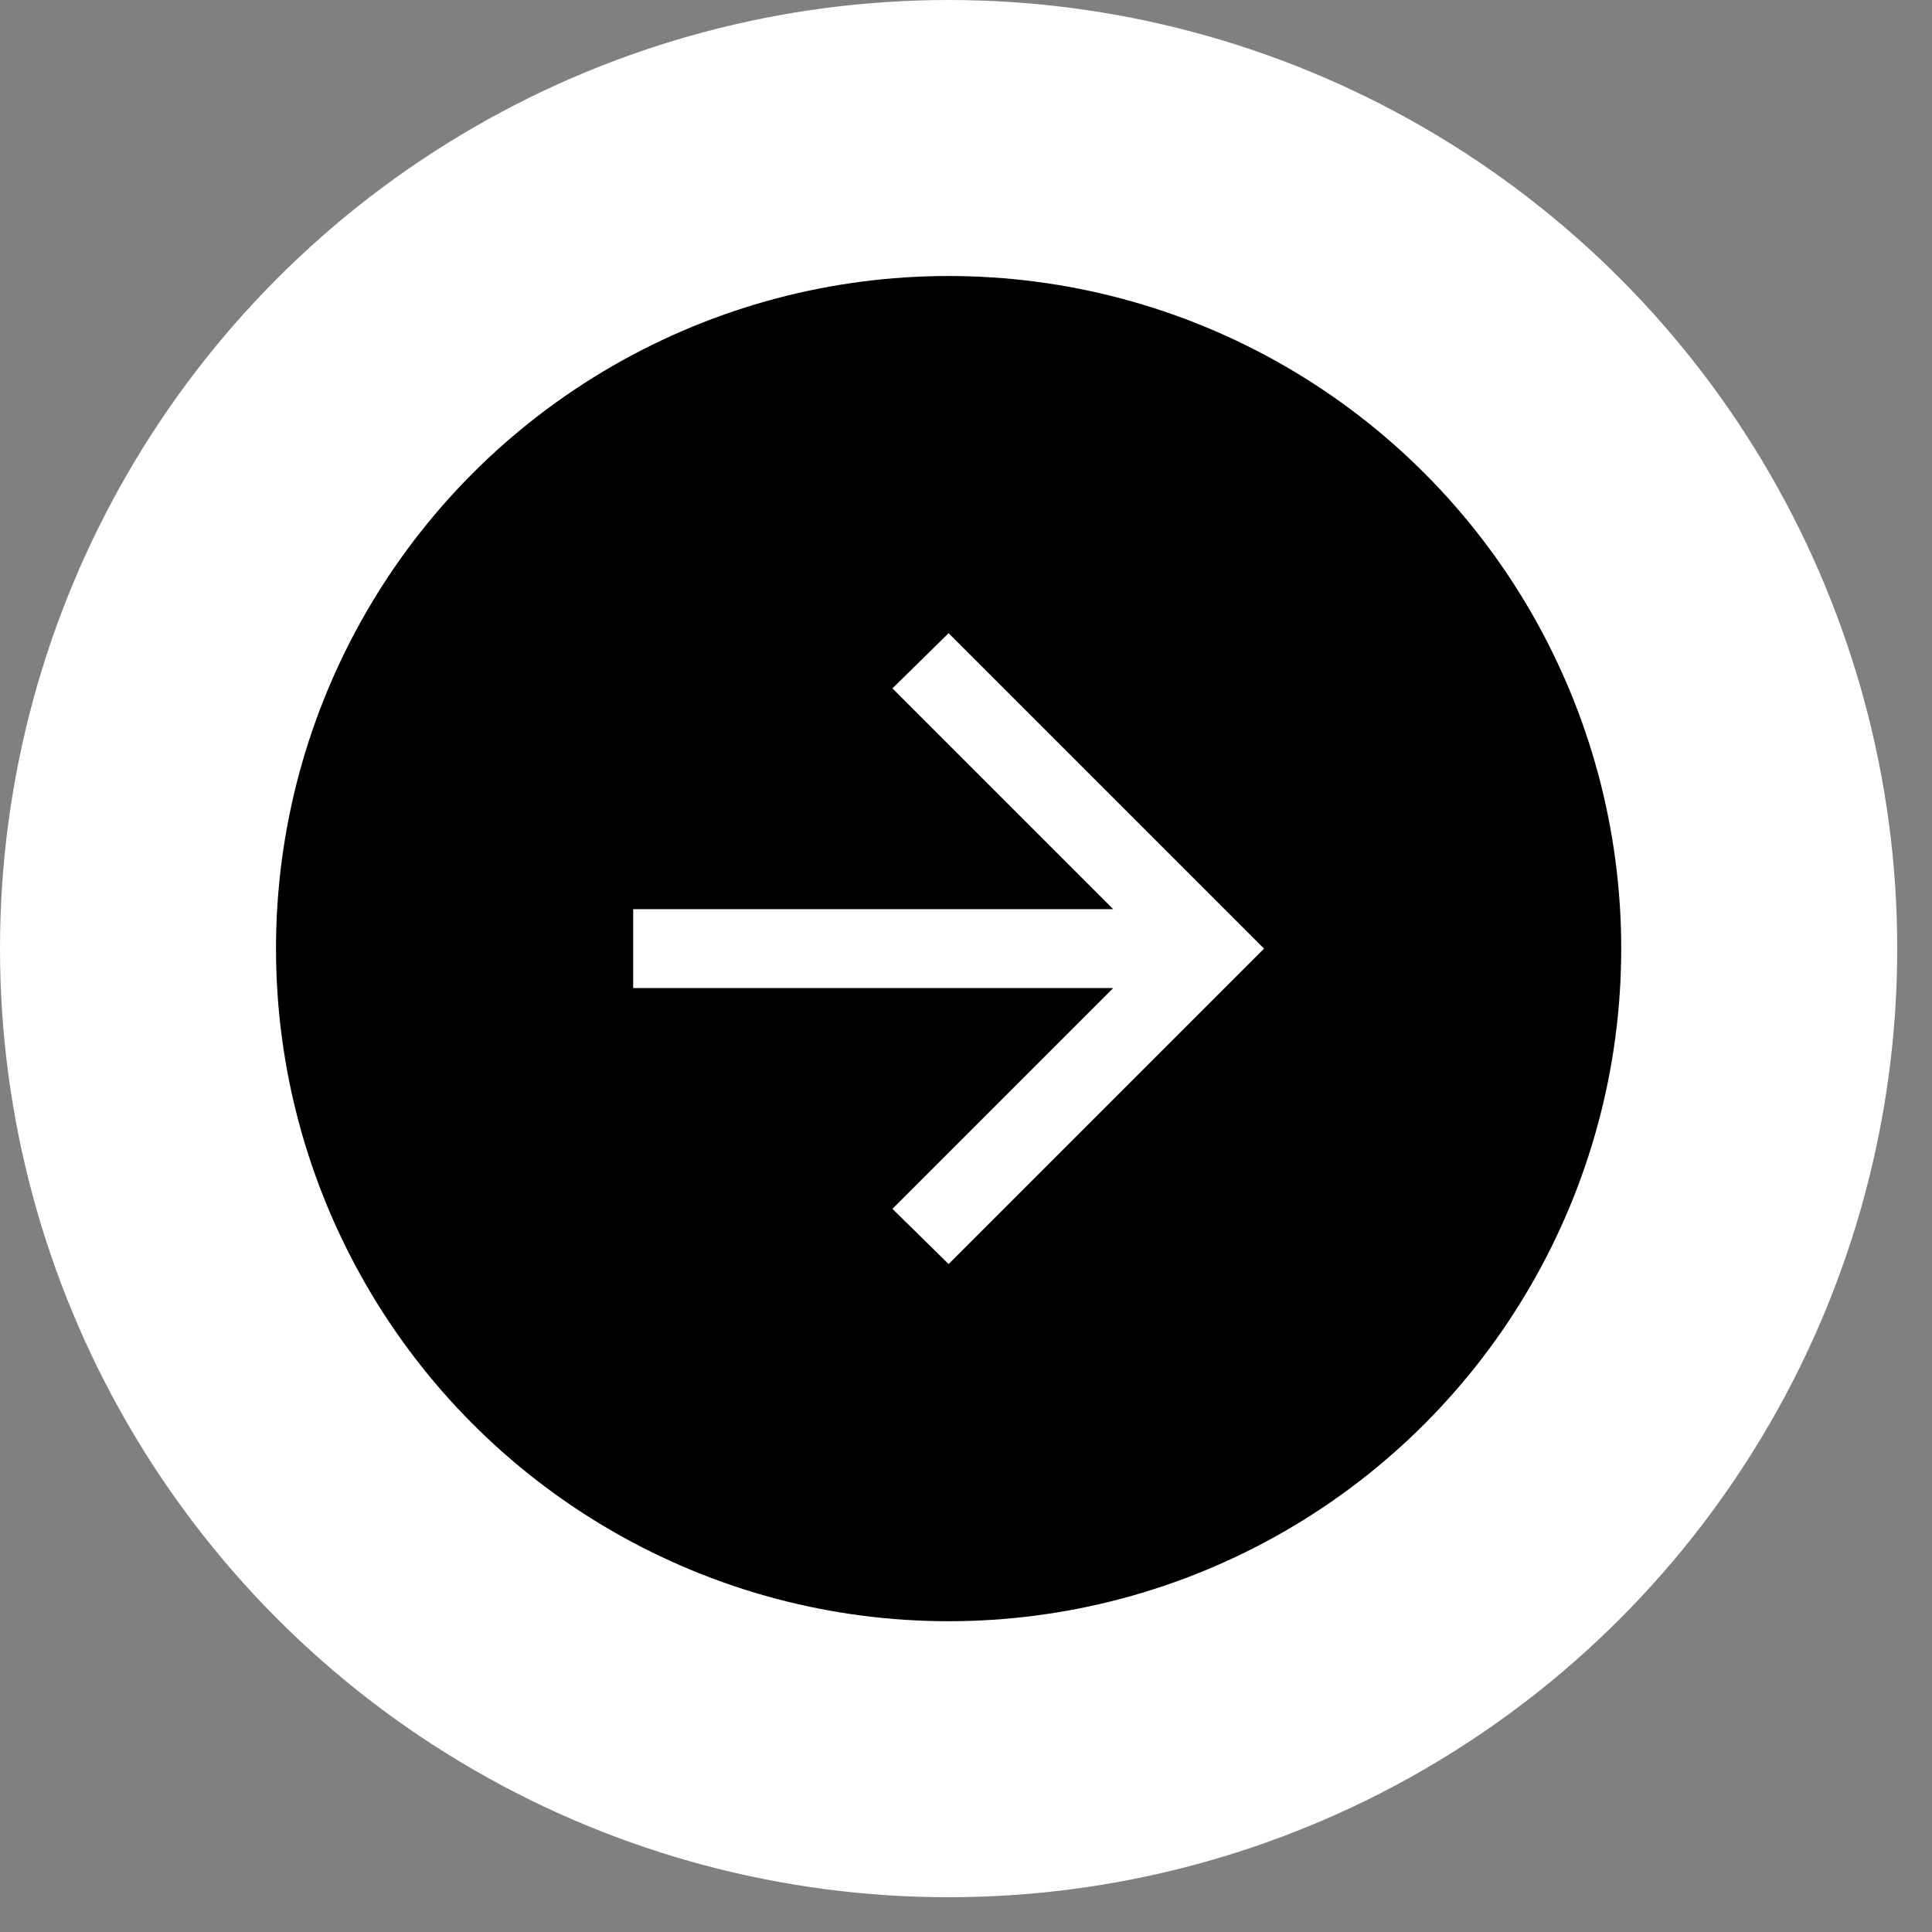
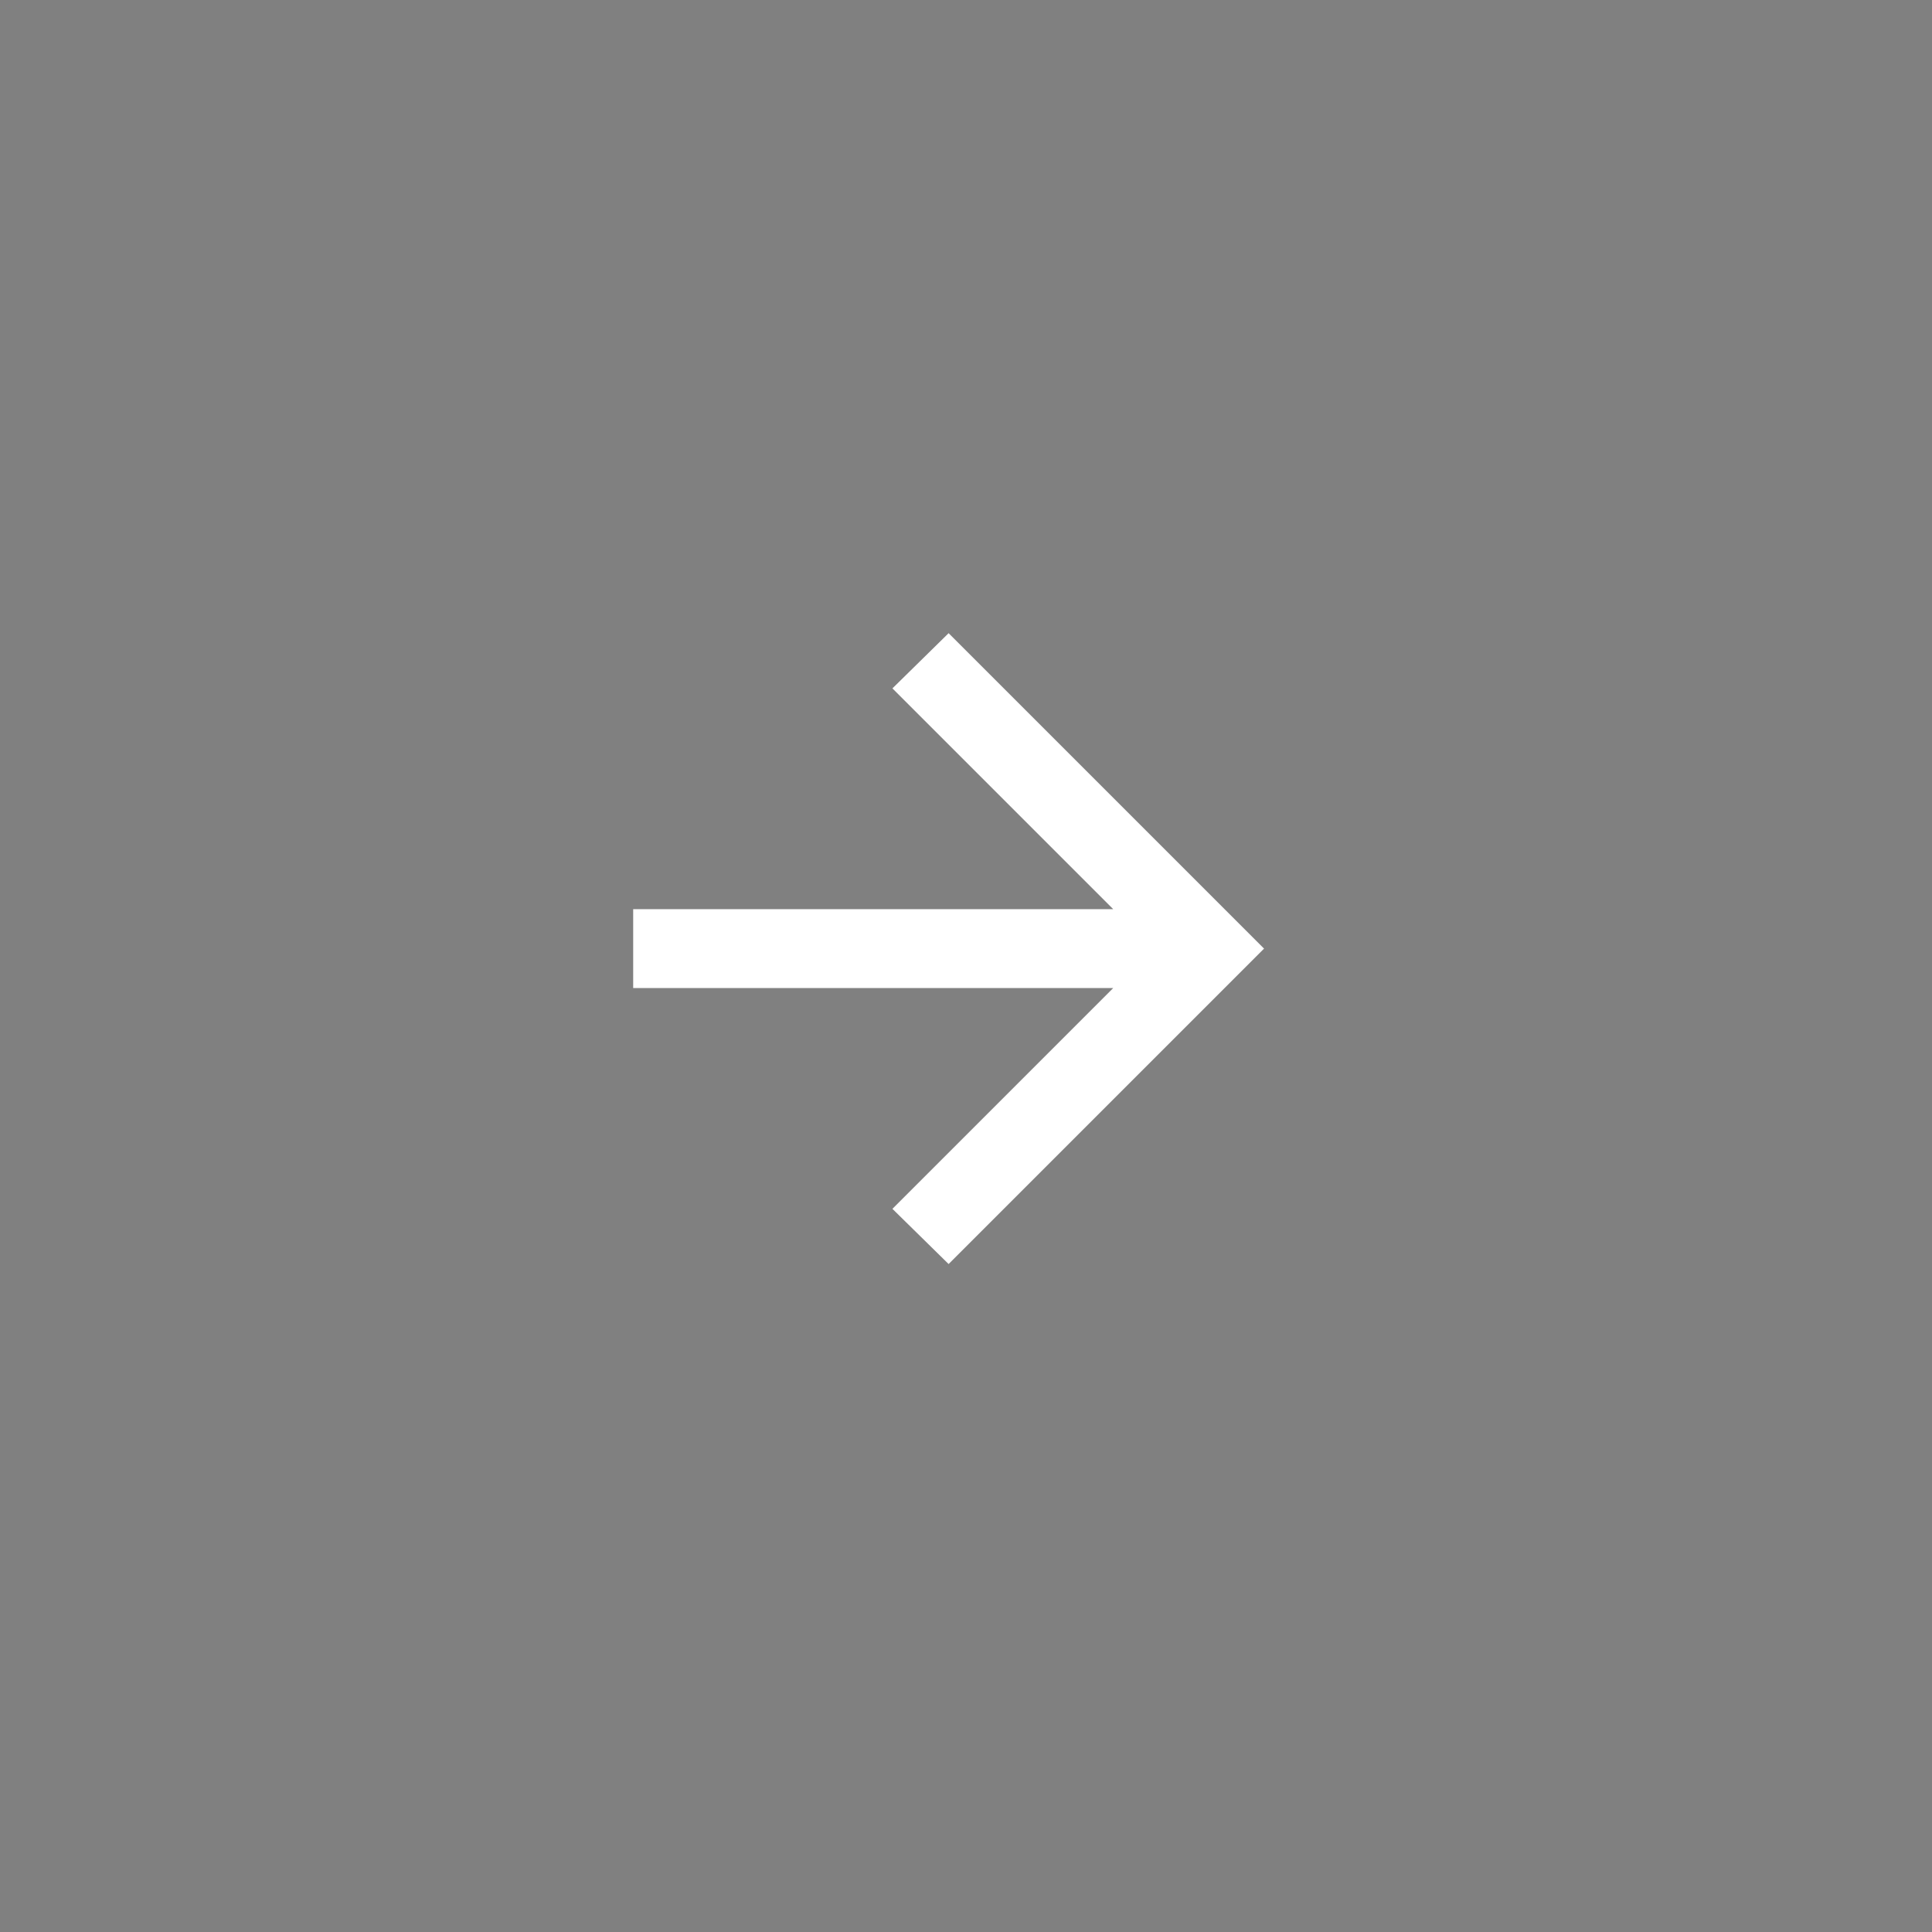
<svg xmlns="http://www.w3.org/2000/svg" width="49px" height="49px" viewBox="0 0 49 49" version="1.1">
  <rect x="0" y="0" width="49" height="49" fill="#808080" stroke="none" />
  <title>Group 4</title>
  <g id="Page-1" stroke="none" stroke-width="1" fill="none" fill-rule="evenodd">
    <g id="Artboard" transform="translate(-192, -1344)">
      <g id="Group-4" transform="translate(192, 1344)">
-         <circle id="Oval" stroke="#FFFFFF" stroke-width="7" fill="#000000" cx="24.059" cy="24.059" r="20.559" />
        <g id="Group" transform="translate(16.059, 16.059)" fill="#FFFFFF" fill-rule="nonzero">
          <polygon id="Path" points="12.175 9 0 9 0 7 12.175 7 6.575 1.4 8 0 16 8 8 16 6.575 14.6" />
        </g>
      </g>
    </g>
  </g>
</svg>